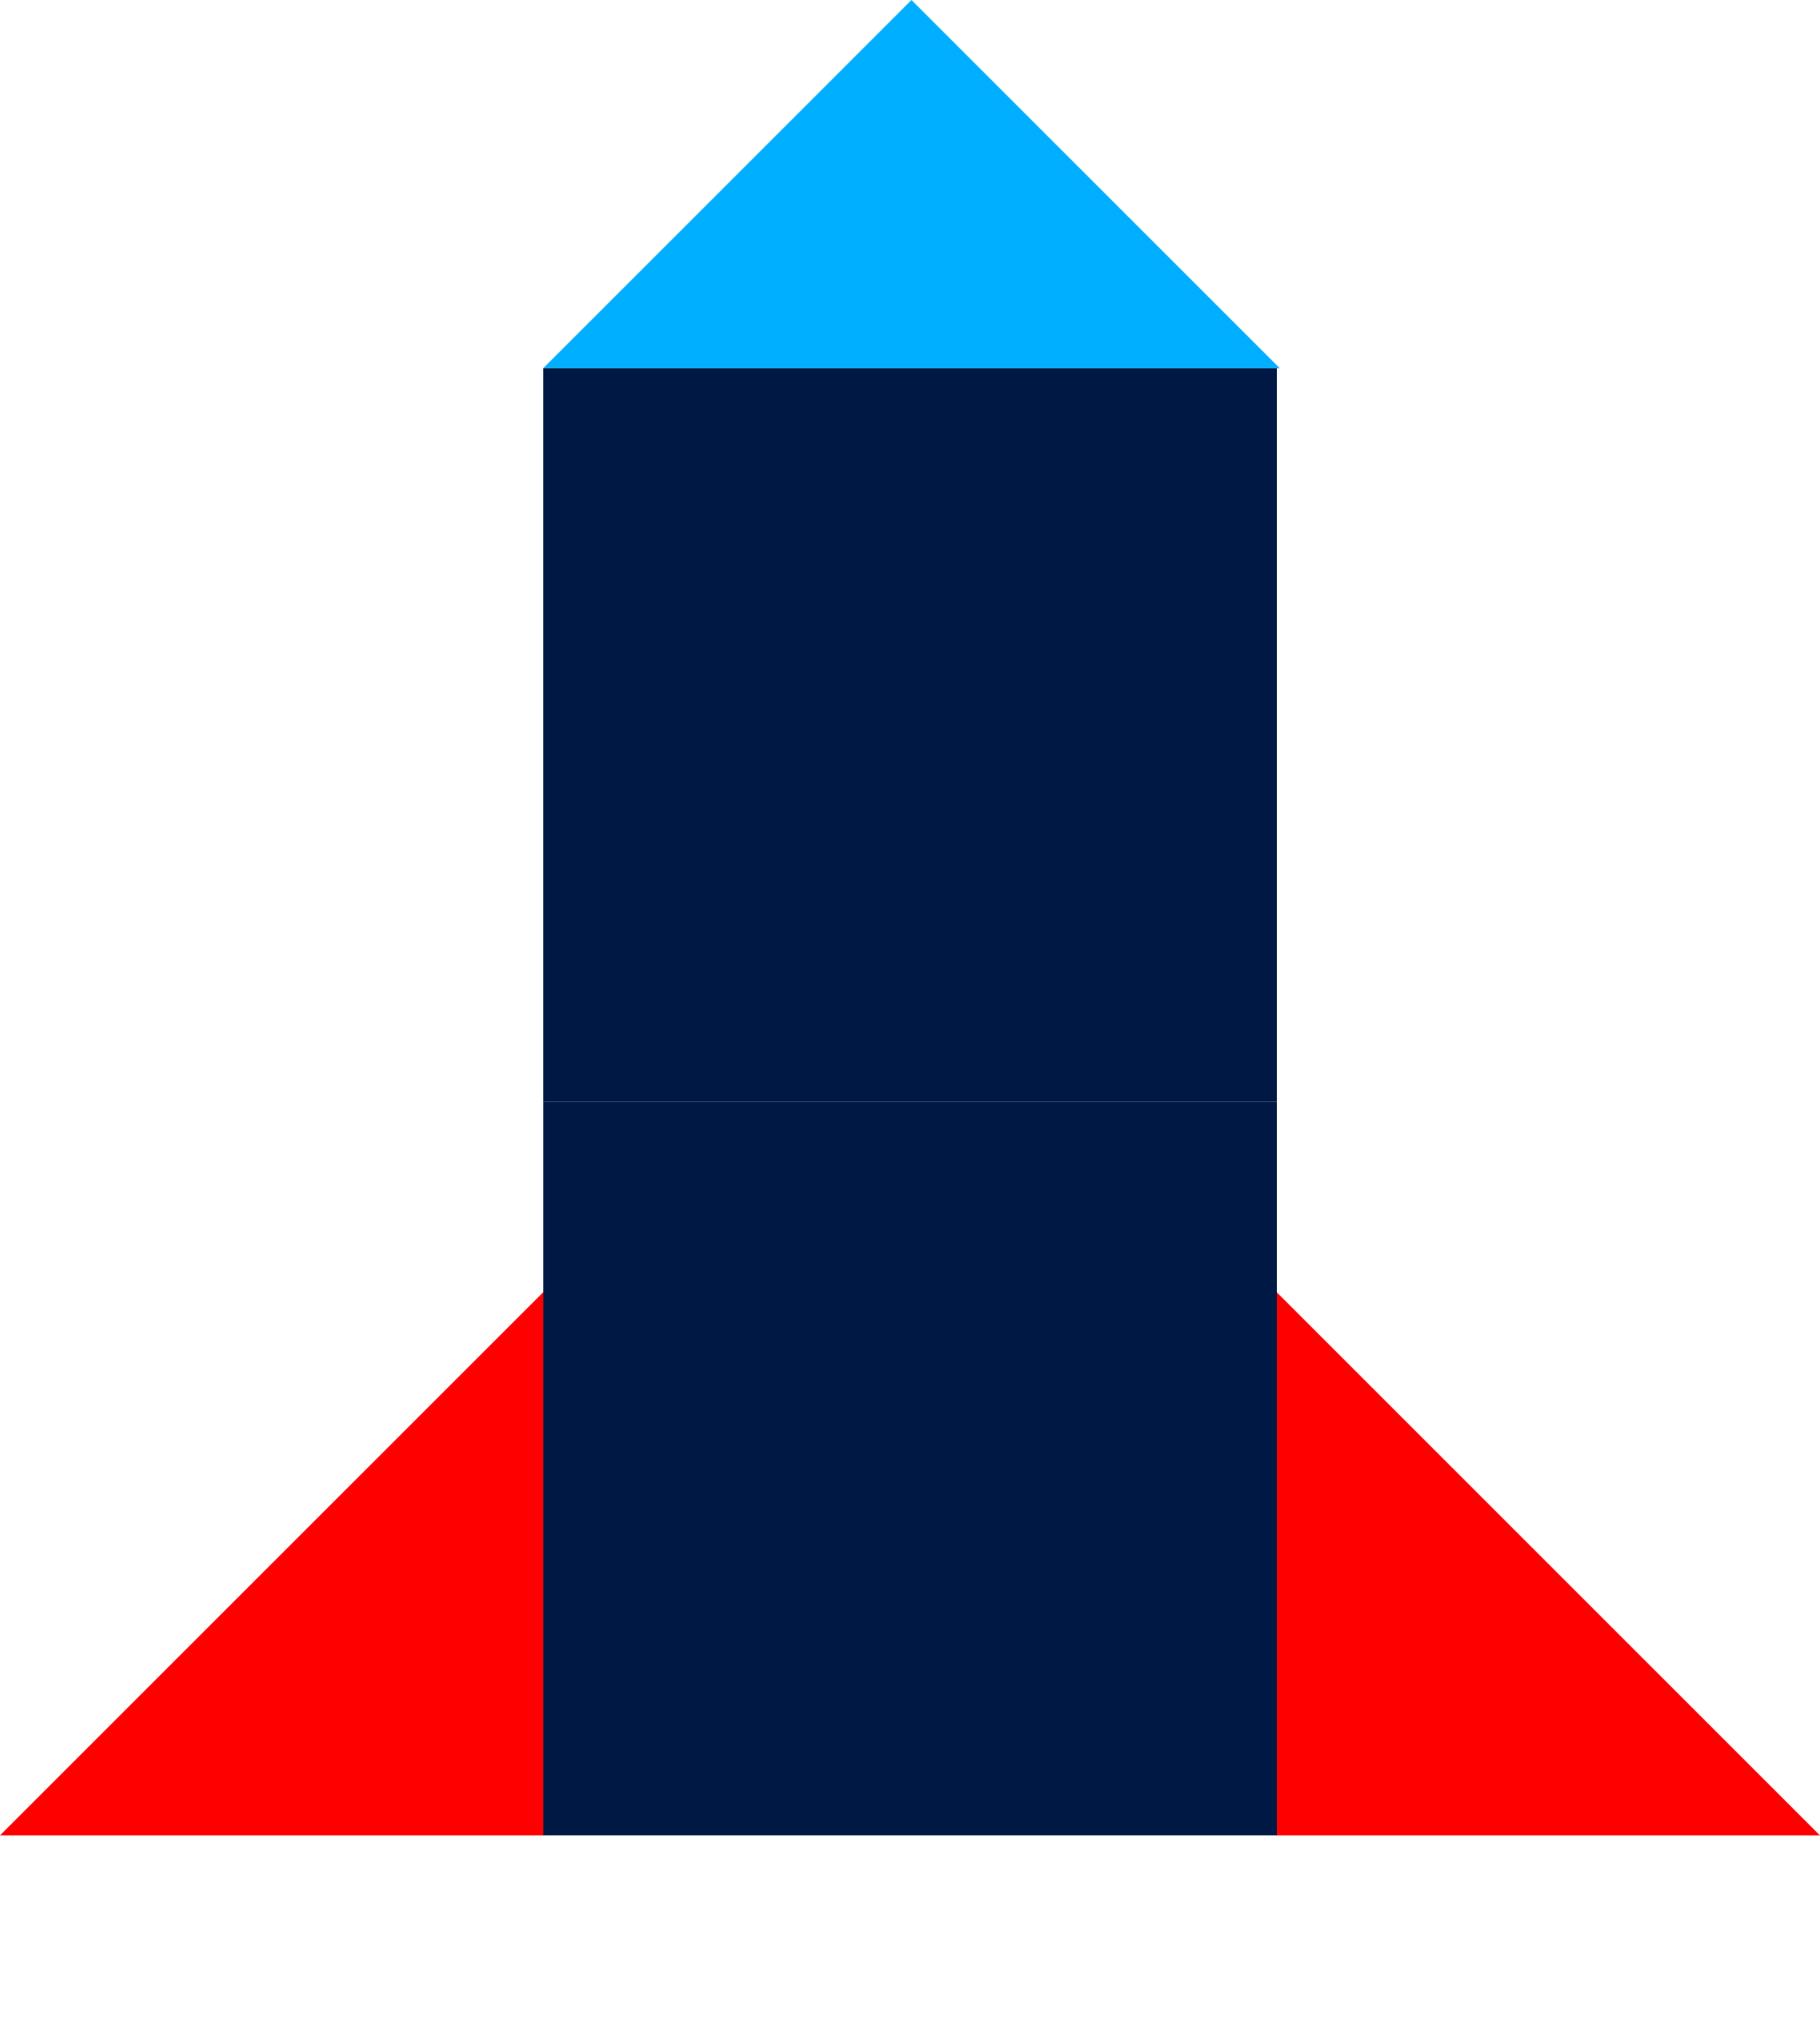
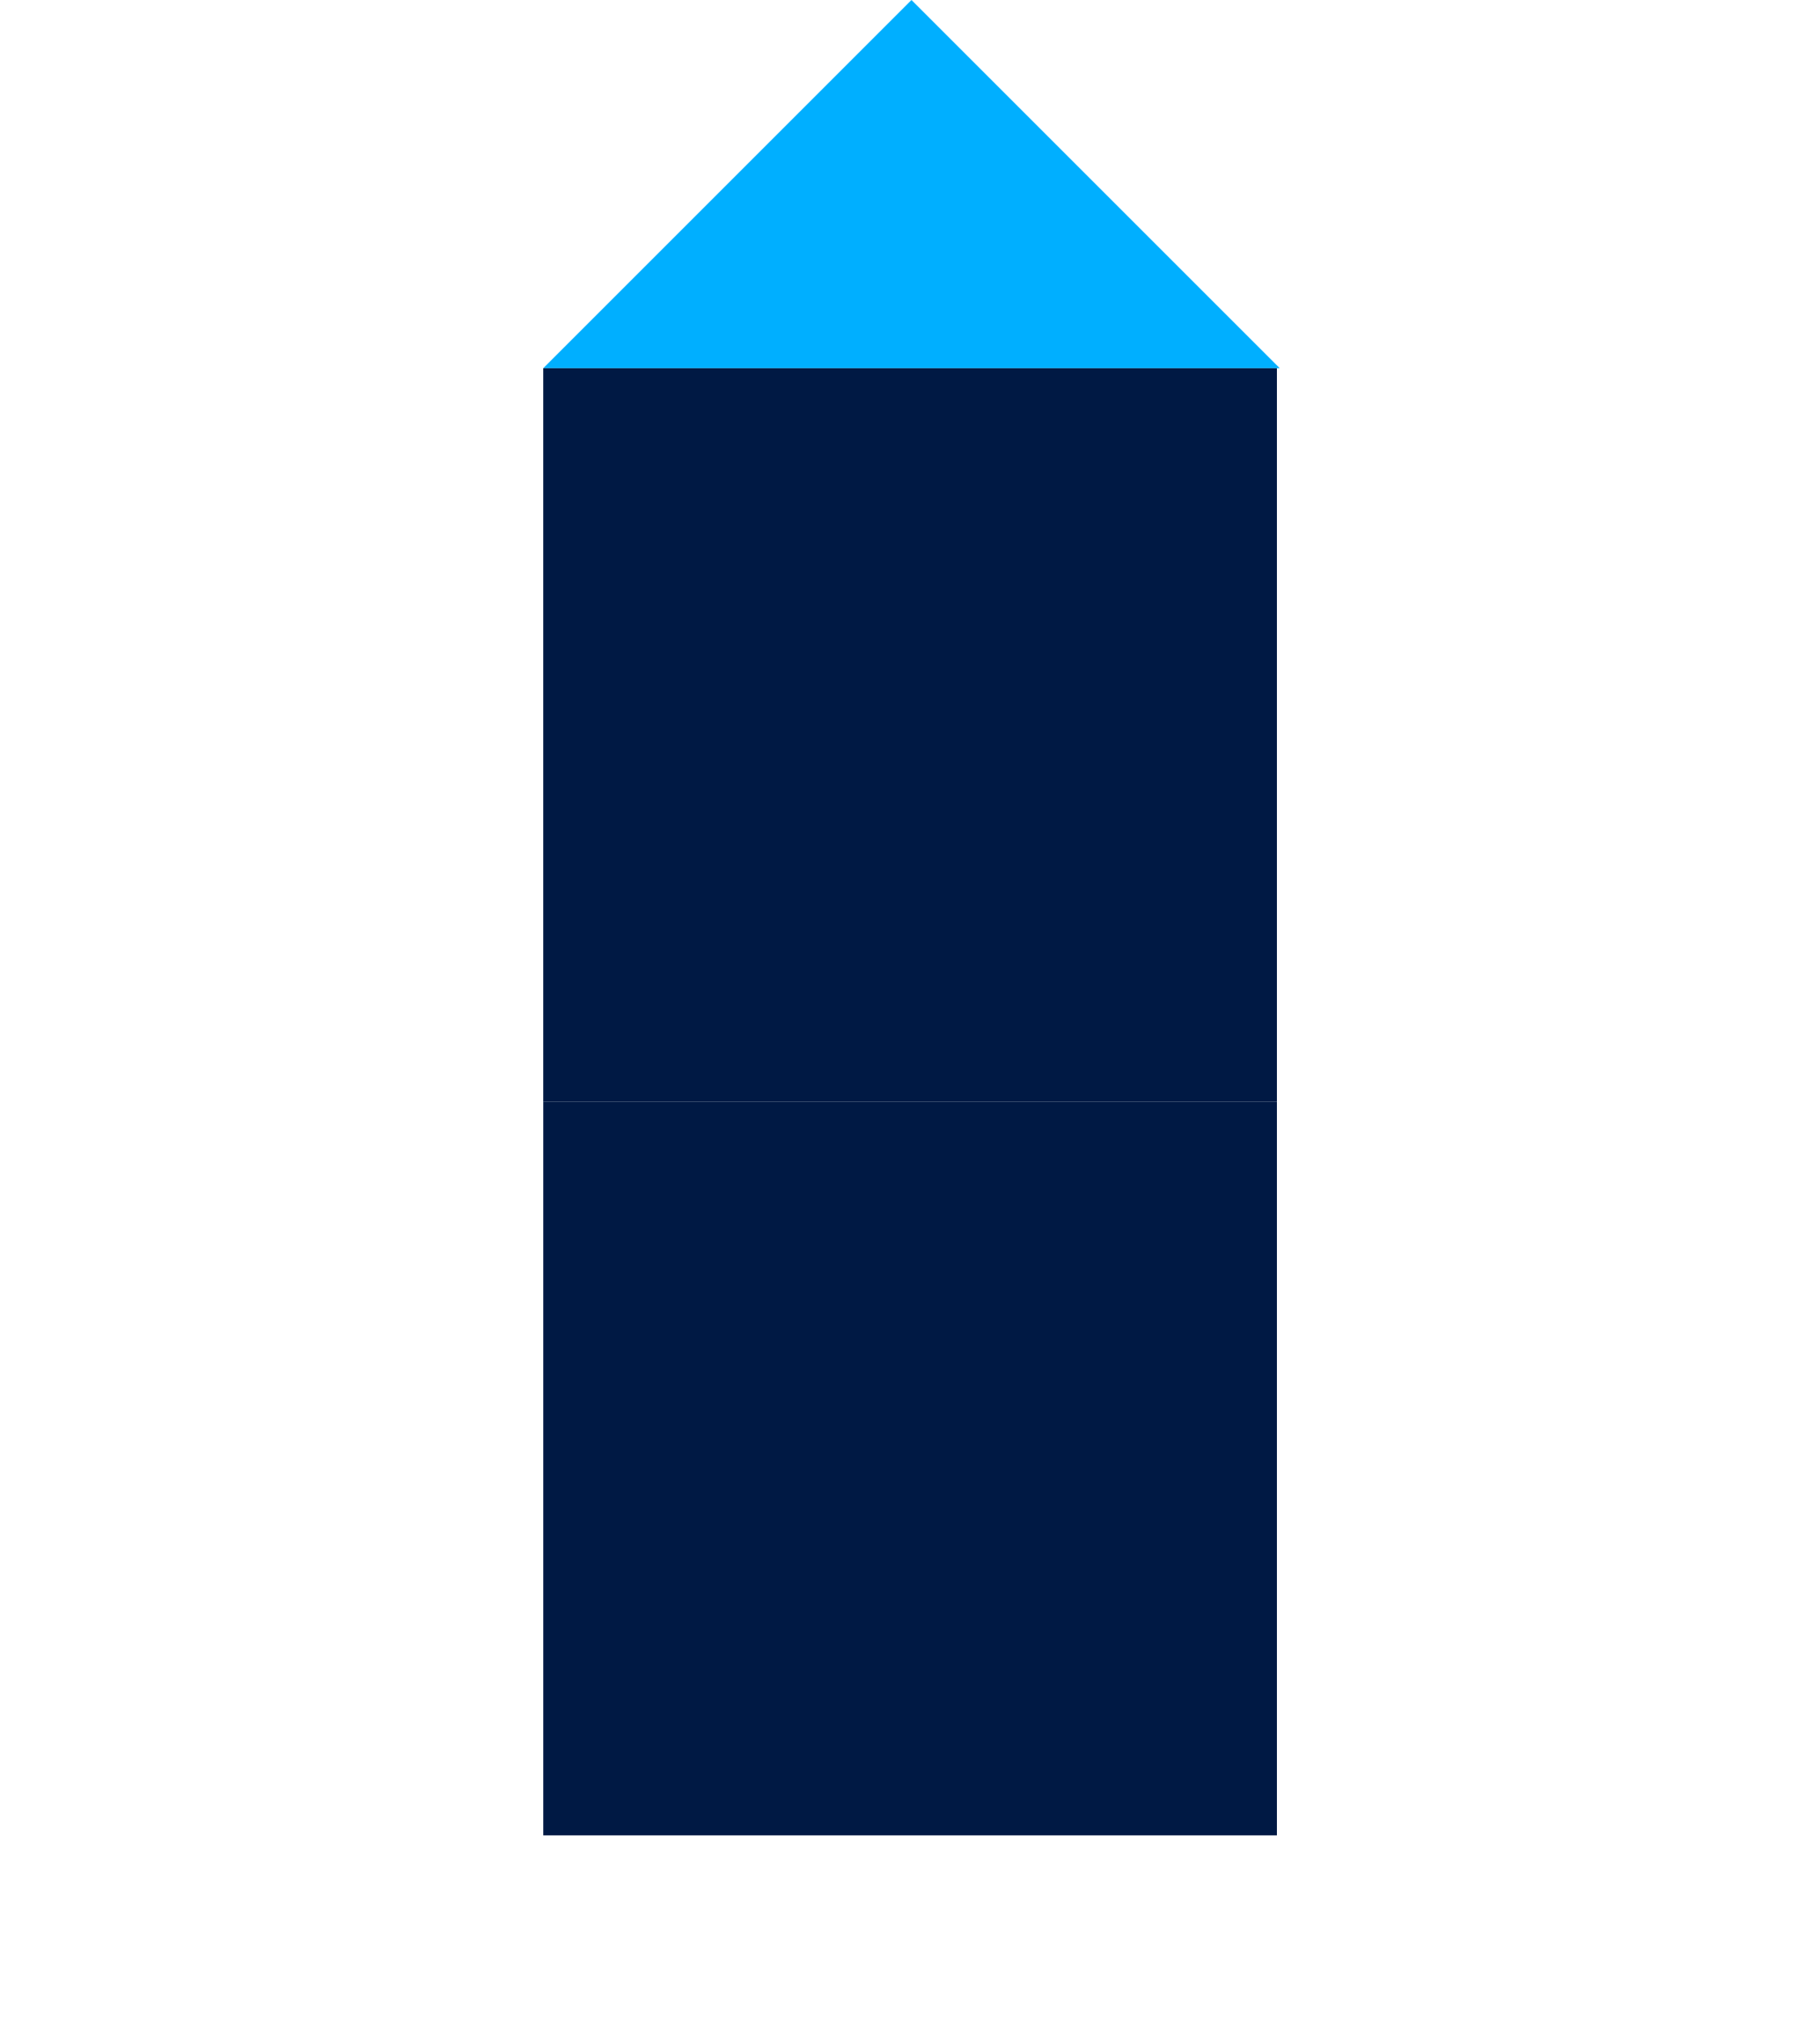
<svg xmlns="http://www.w3.org/2000/svg" width="72.976" height="81" viewBox="0 0 72.976 81">
  <g id="Group_553" data-name="Group 553" transform="translate(0 73.6)">
    <g id="Group_551" data-name="Group 551" transform="translate(51.172)">
-       <path id="Path_521" data-name="Path 521" d="M0,0H21.8L0-21.8Z" fill="red" />
-     </g>
-     <path id="Path_522" data-name="Path 522" d="M0,0H21.8V-21.8Z" fill="red" />
+       </g>
    <g id="Group_552" data-name="Group 552" transform="translate(36.547 -73.6)">
      <path id="Path_523" data-name="Path 523" d="M0,0-14.764,14.765H14.765Z" fill="#00afff" />
    </g>
    <path id="Path_524" data-name="Path 524" d="M21.782-29.417H51.2V-58.834H21.782Z" fill="#001944" />
    <path id="Path_525" data-name="Path 525" d="M21.783,0H51.2V-29.417H21.783Z" fill="#001944" />
  </g>
</svg>